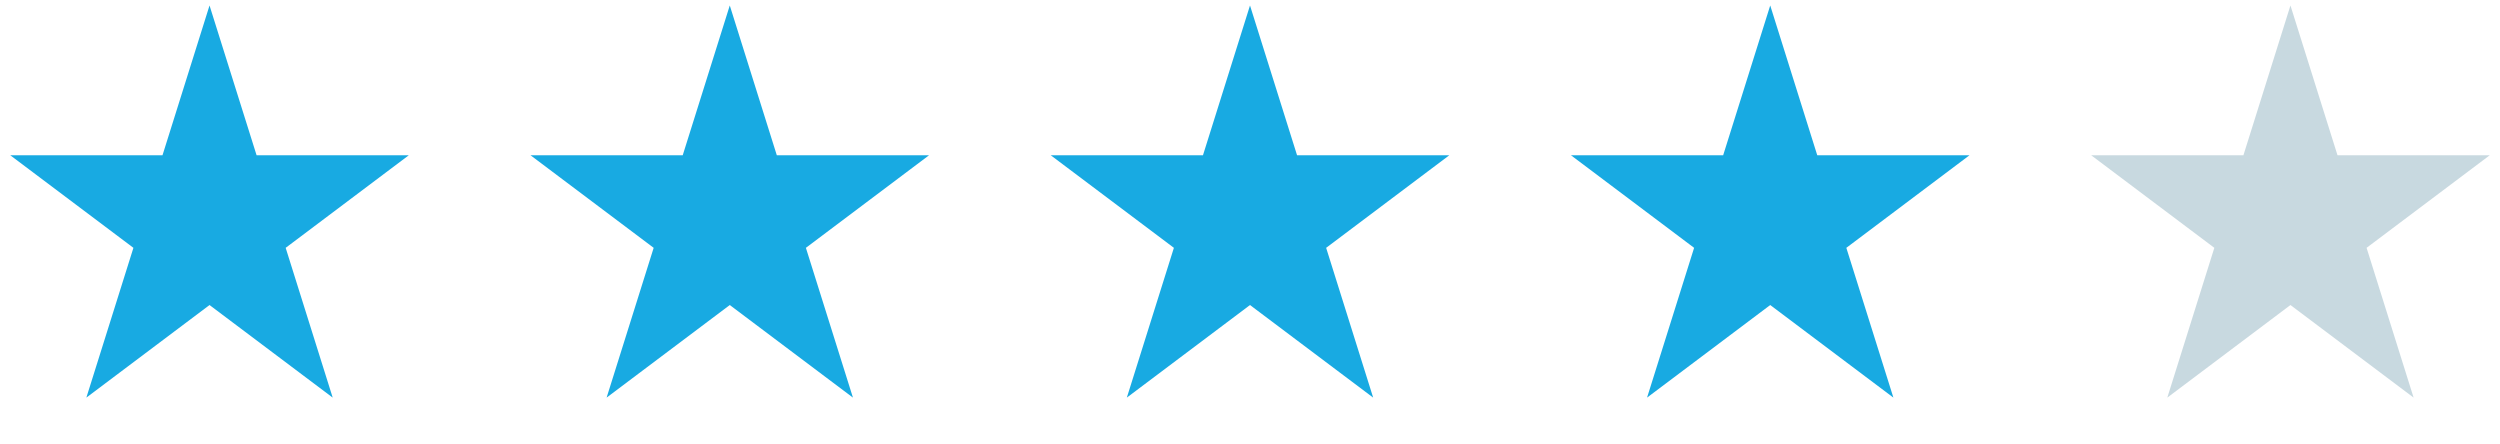
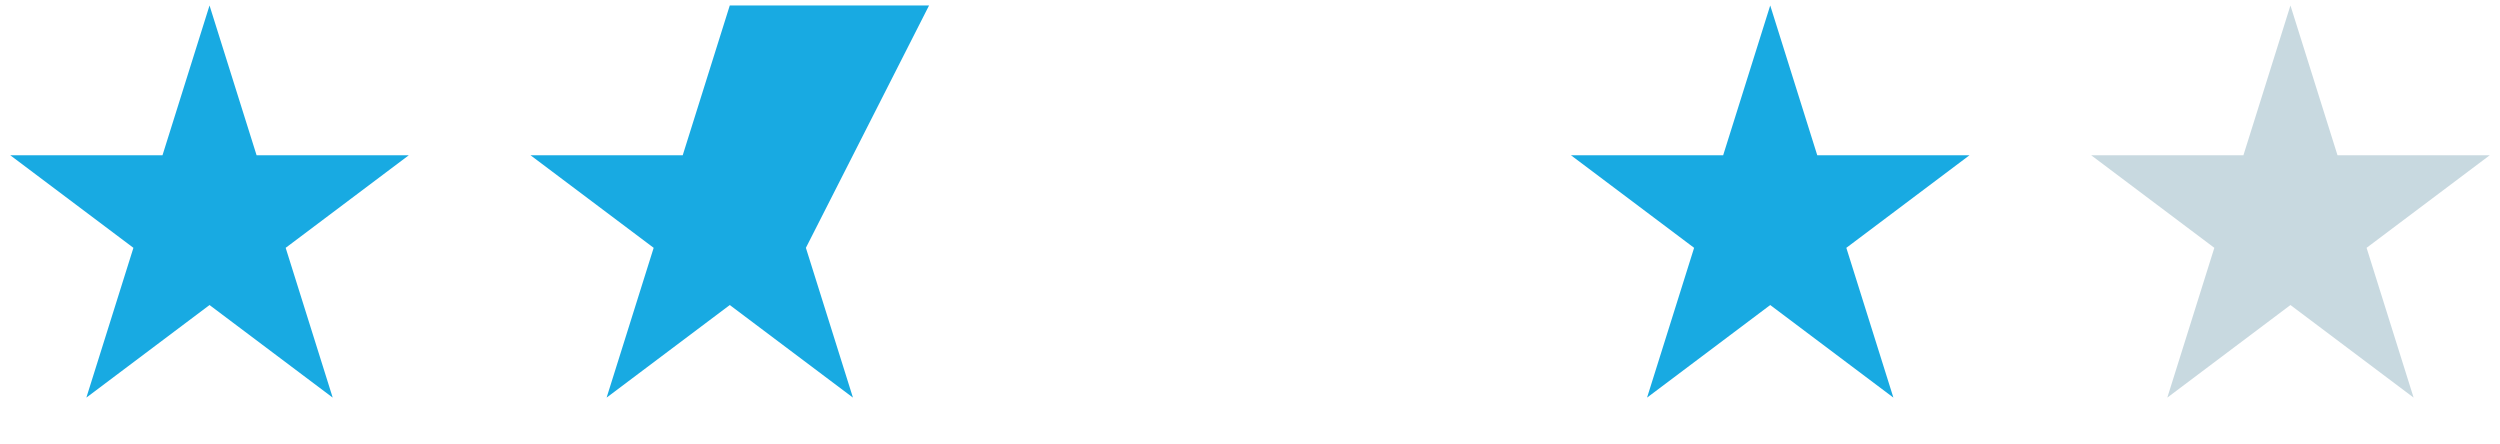
<svg xmlns="http://www.w3.org/2000/svg" width="90" height="16" viewBox="0 0 90 16" fill="none">
  <path d="M7.543 0.197L9.237 5.589H14.717L10.284 8.922L11.977 14.314L7.543 10.981L3.109 14.314L4.803 8.922L0.369 5.589H5.85L7.543 0.197Z" fill="#18AAE2" />
-   <path d="M26.272 0.197L27.965 5.589H33.446L29.012 8.922L30.706 14.314L26.272 10.981L21.838 14.314L23.532 8.922L19.098 5.589H24.578L26.272 0.197Z" fill="#18AAE2" />
-   <path d="M45 0.197L46.694 5.589H52.175L47.741 8.922L49.434 14.314L45 10.981L40.566 14.314L42.26 8.922L37.826 5.589H43.307L45 0.197Z" fill="#18AAE2" />
+   <path d="M26.272 0.197H33.446L29.012 8.922L30.706 14.314L26.272 10.981L21.838 14.314L23.532 8.922L19.098 5.589H24.578L26.272 0.197Z" fill="#18AAE2" />
  <path d="M63.728 0.197L65.421 5.589H70.902L66.468 8.922L68.162 14.314L63.728 10.981L59.294 14.314L60.988 8.922L56.554 5.589H62.034L63.728 0.197Z" fill="#18AAE2" />
  <path d="M82.456 0.197L84.15 5.589H89.631L85.197 8.922L86.89 14.314L82.456 10.981L78.023 14.314L79.716 8.922L75.282 5.589H80.763L82.456 0.197Z" fill="#C8D9E0" />
</svg>